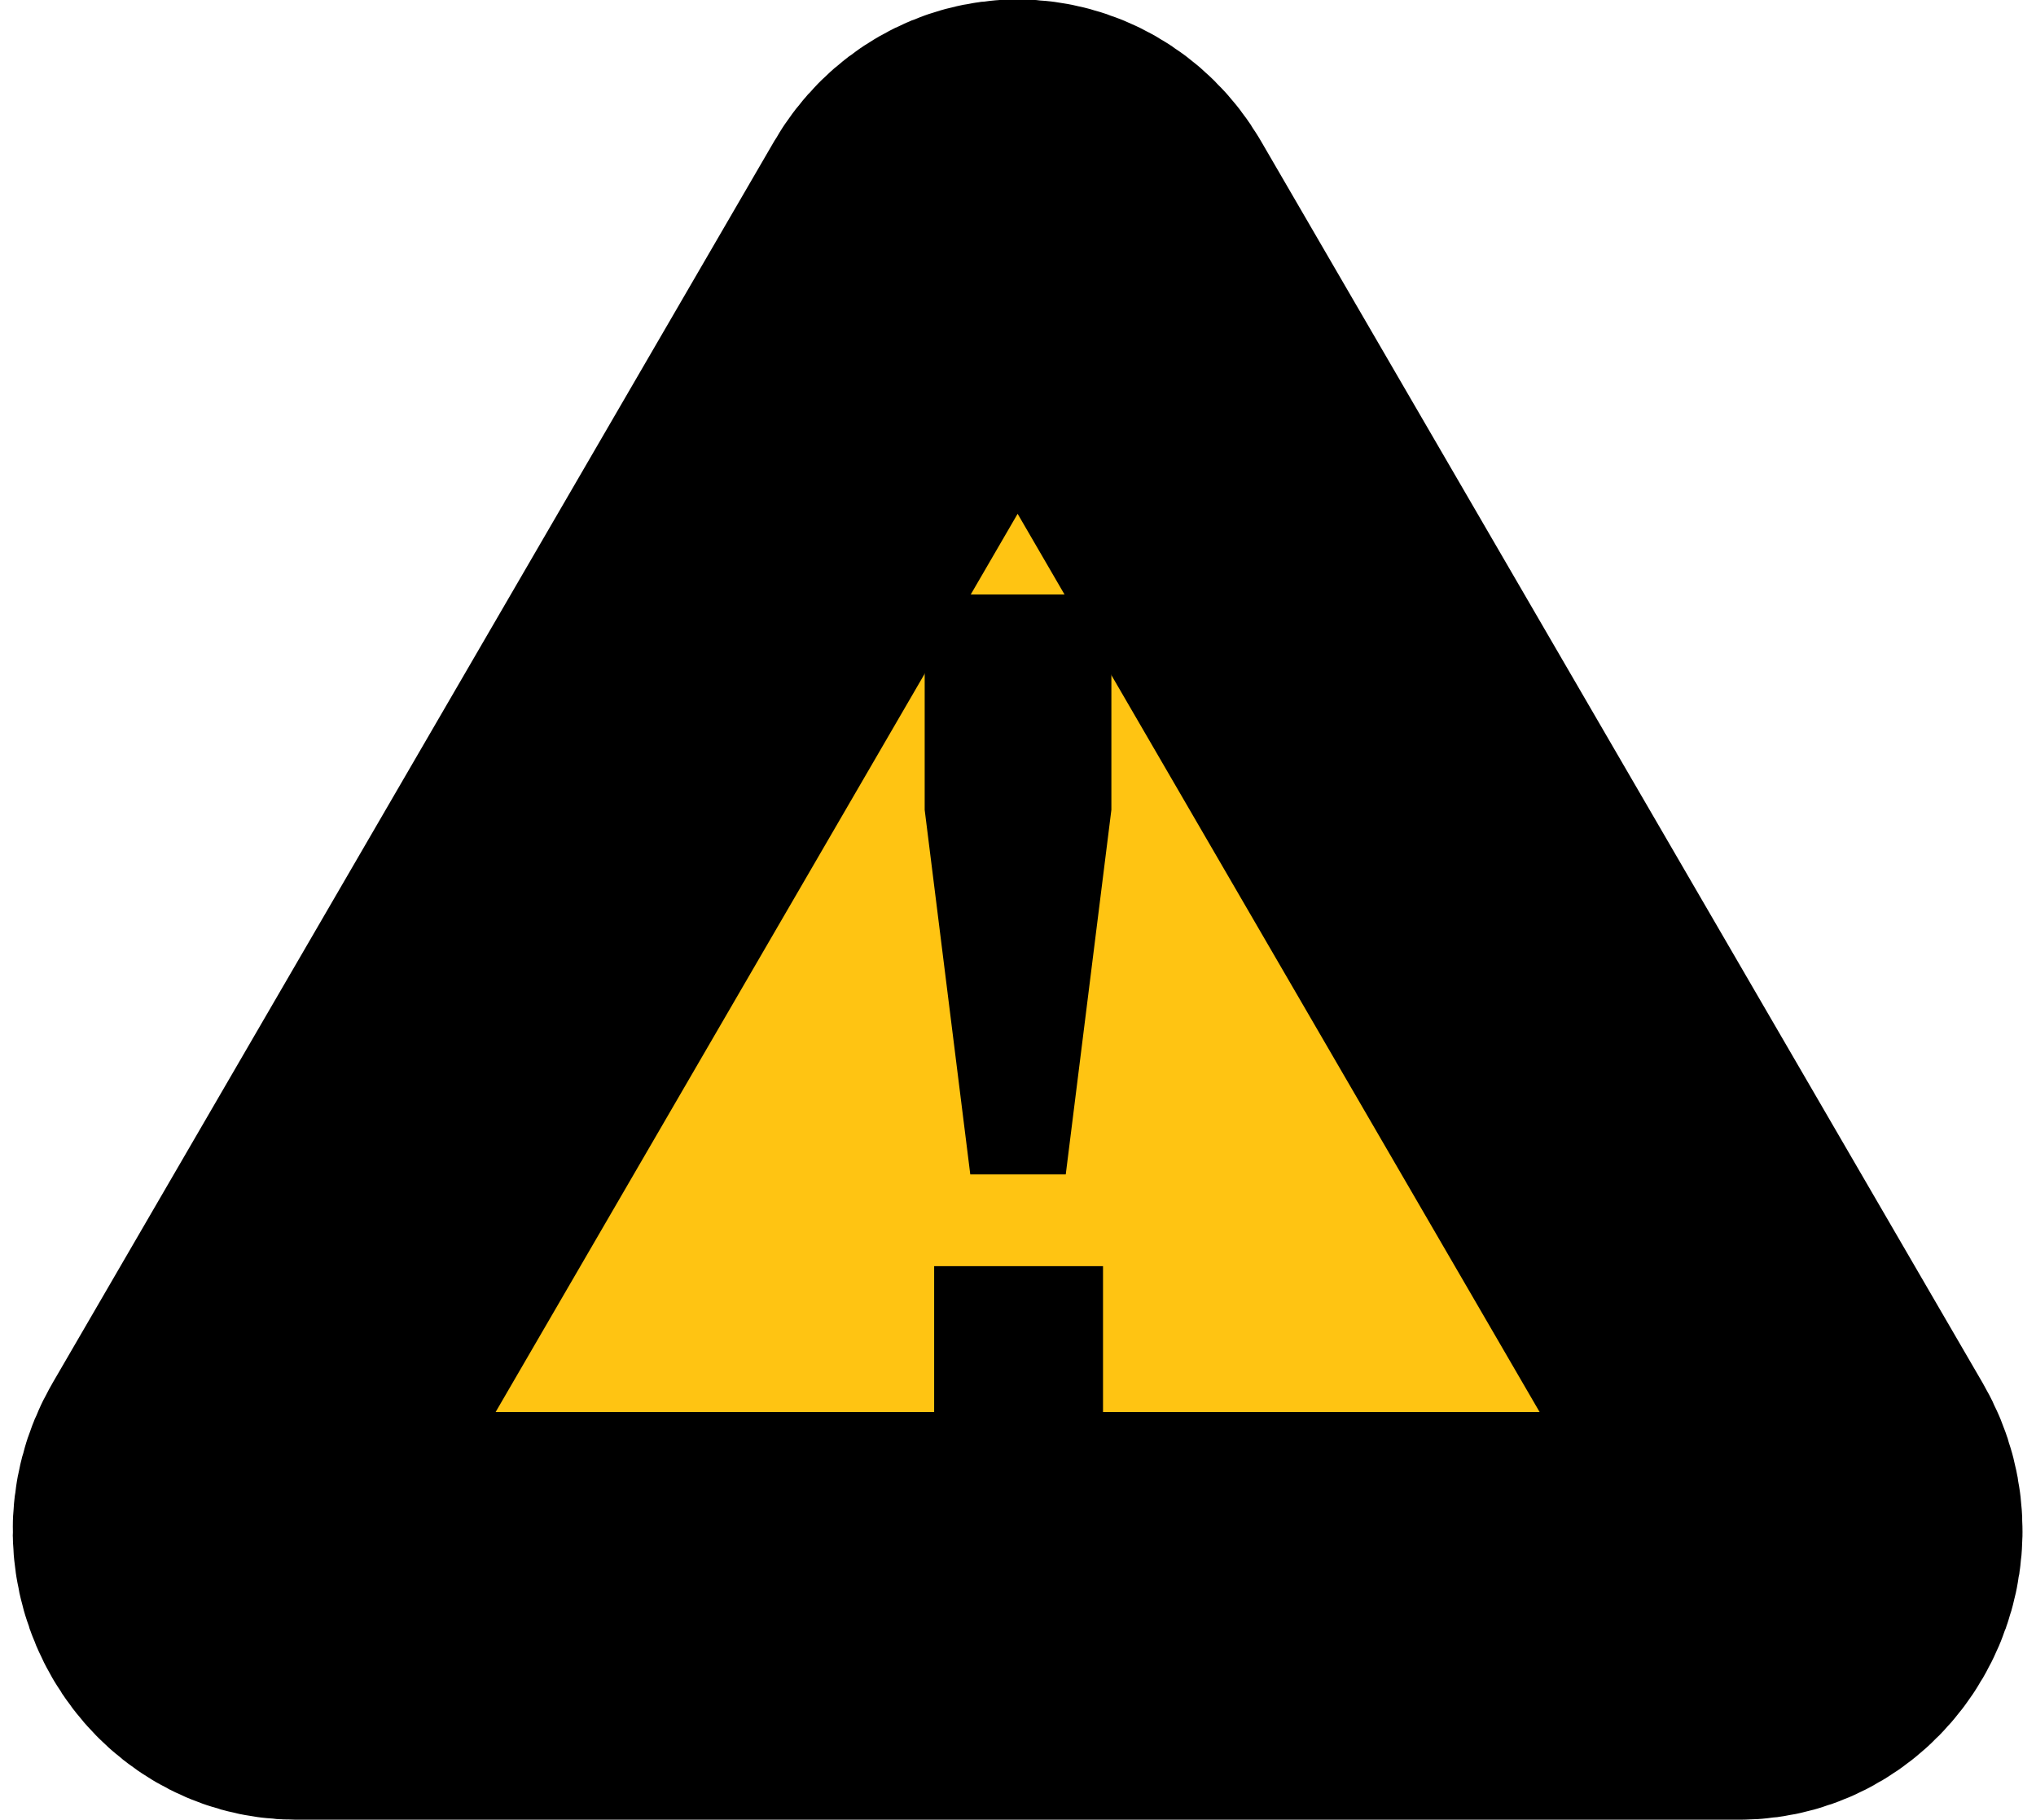
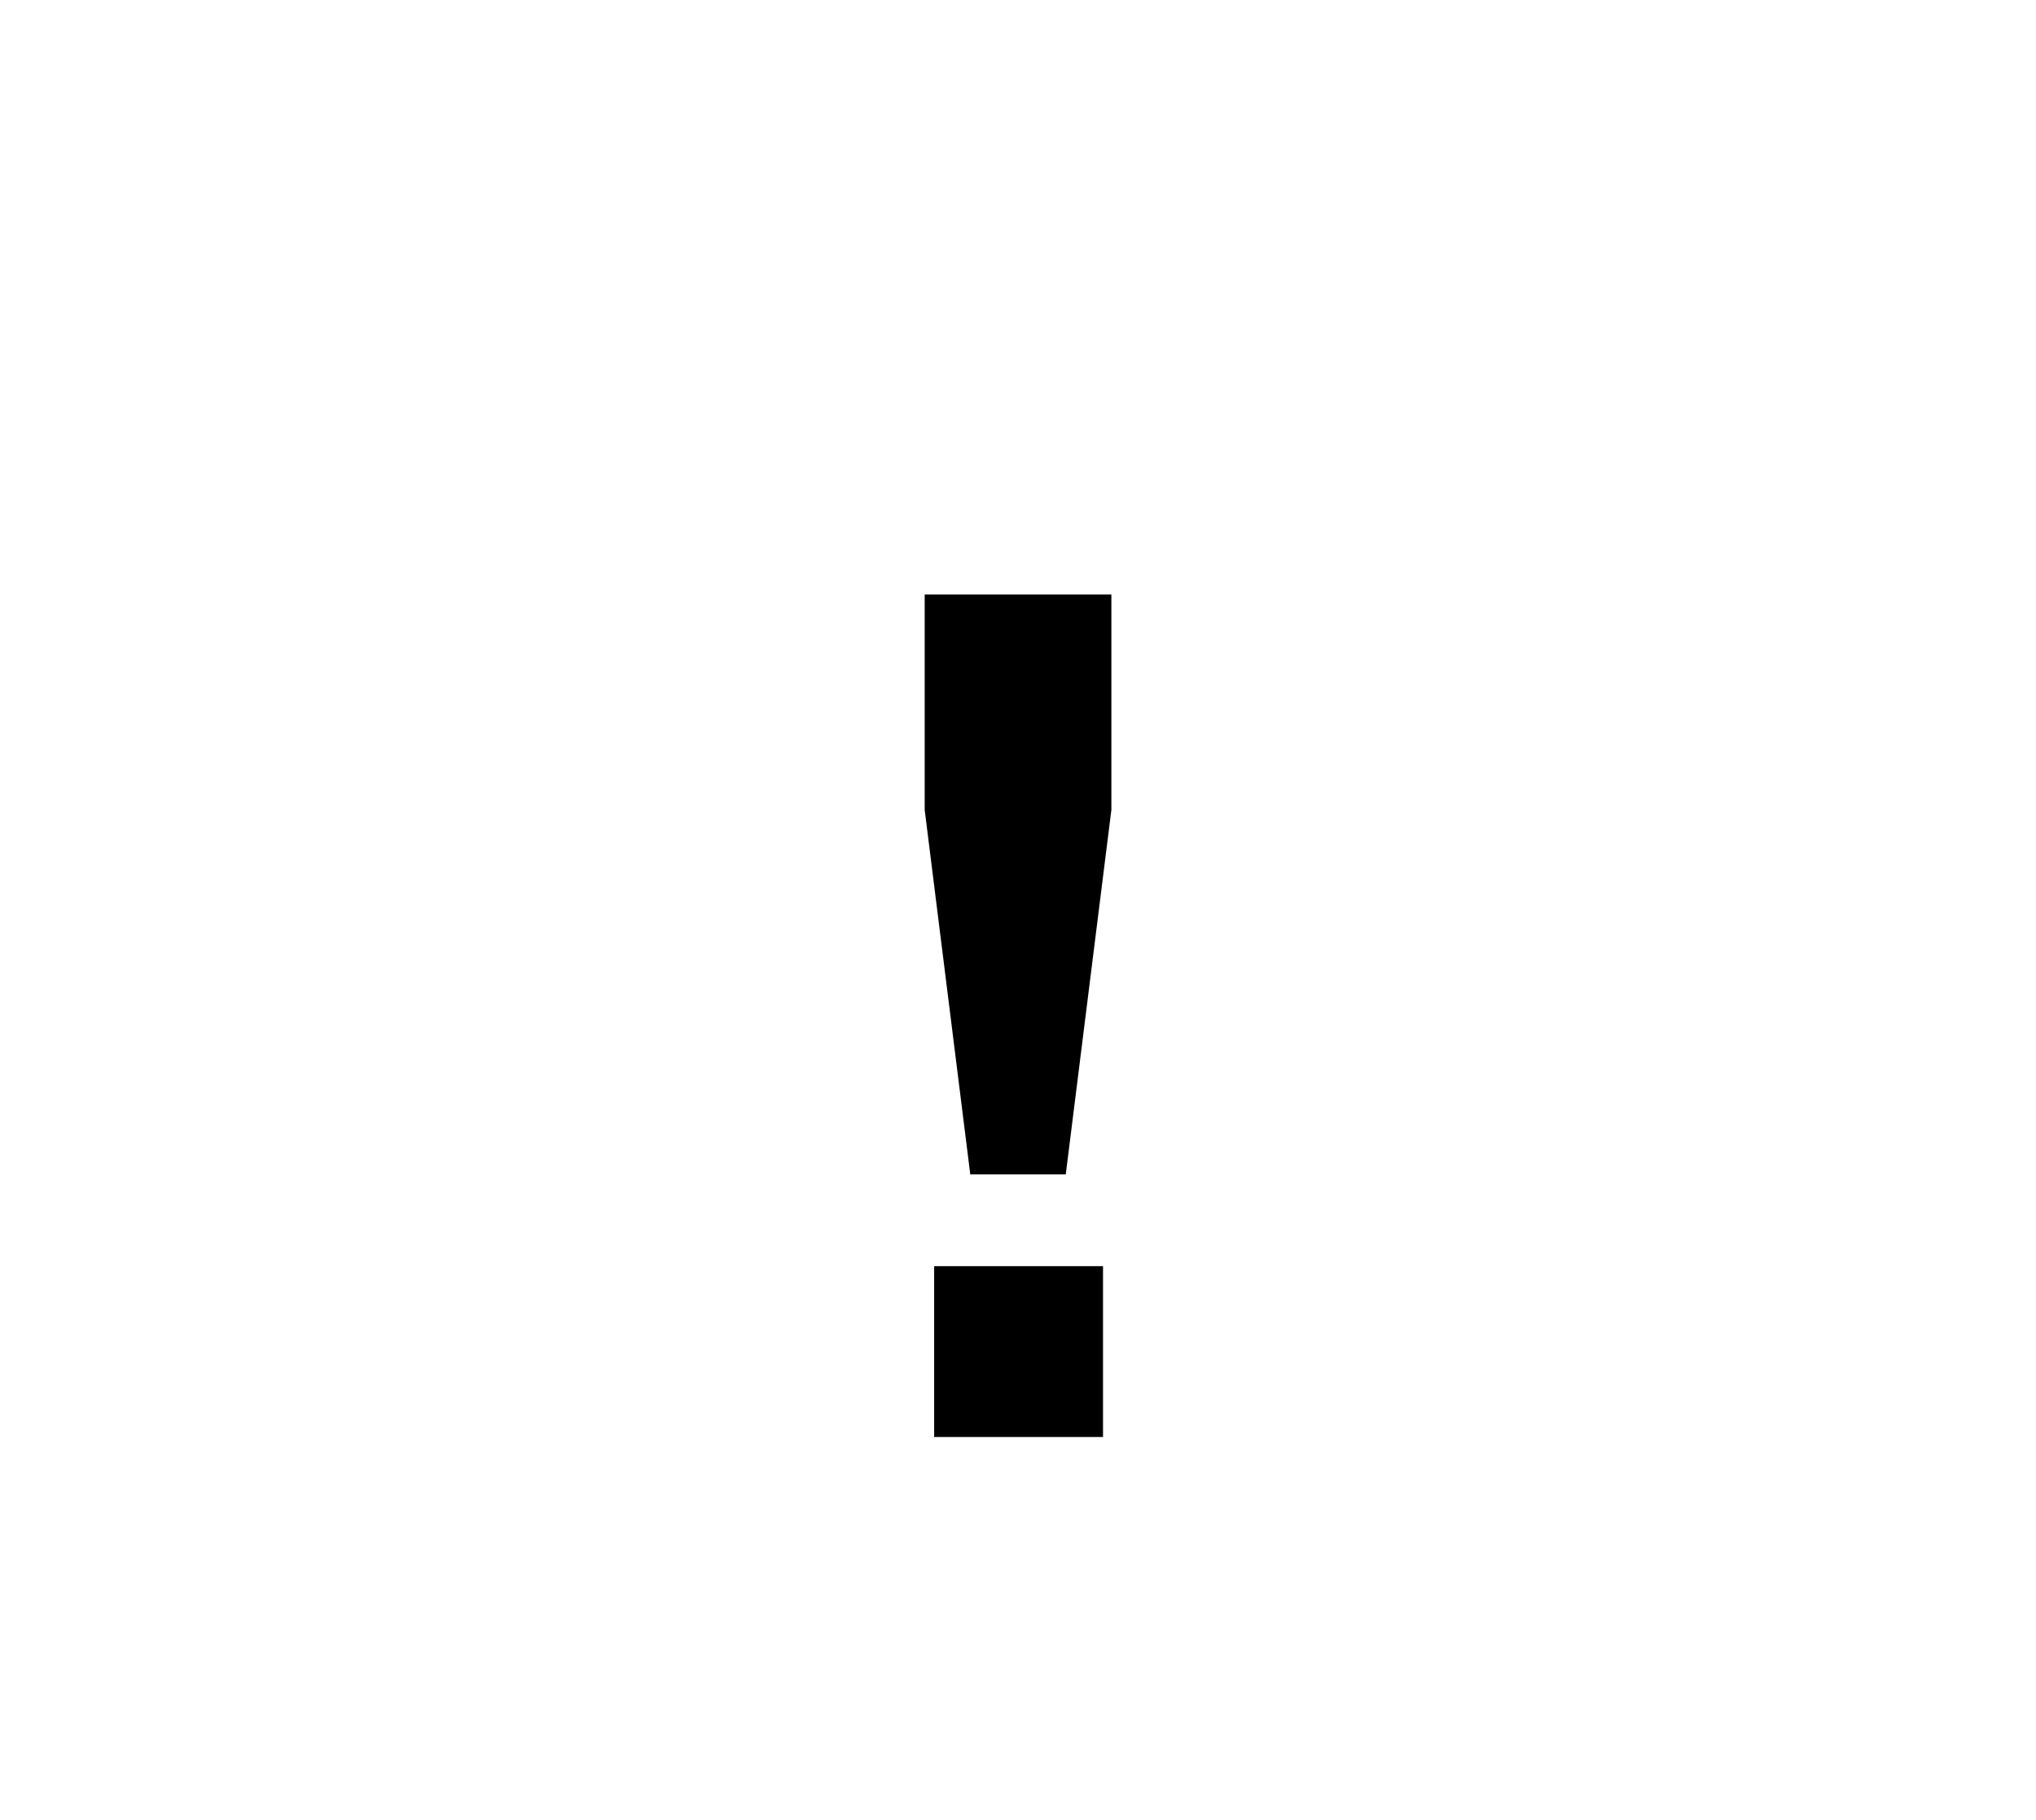
<svg xmlns="http://www.w3.org/2000/svg" width="66" height="59" version="1.1" viewBox="0 0 66 59">
  <title>JS Alert Icon</title>
-   <path transform="matrix(1.115,0,0,1.153,-3.788,3.626)" d="m32.982 2.57c-0.89 2.432e-4 -1.713 0.457-2.158 1.198l-20.988 34.929c-0.959 1.597 0.241 3.593 2.16 3.593h41.974c1.919 3.42e-4 3.119-1.996 2.16-3.593l-20.988-34.929c-0.445-0.741-1.268-1.197-2.158-1.198z" color="#000000" fill="#ffc412" stroke="#000" stroke-width="11.462" style="paint-order:stroke fill markers" />
  <path d="m31.453 38.074h3.095l1.479-11.819v-6.981h-6.052v6.981zm4.303 8.513v-5.539h-5.474v5.539z" stroke-linecap="square" stroke-linejoin="round" stroke-miterlimit=".8" stroke-width="13" style="paint-order:stroke fill markers" aria-label="!" />
</svg>